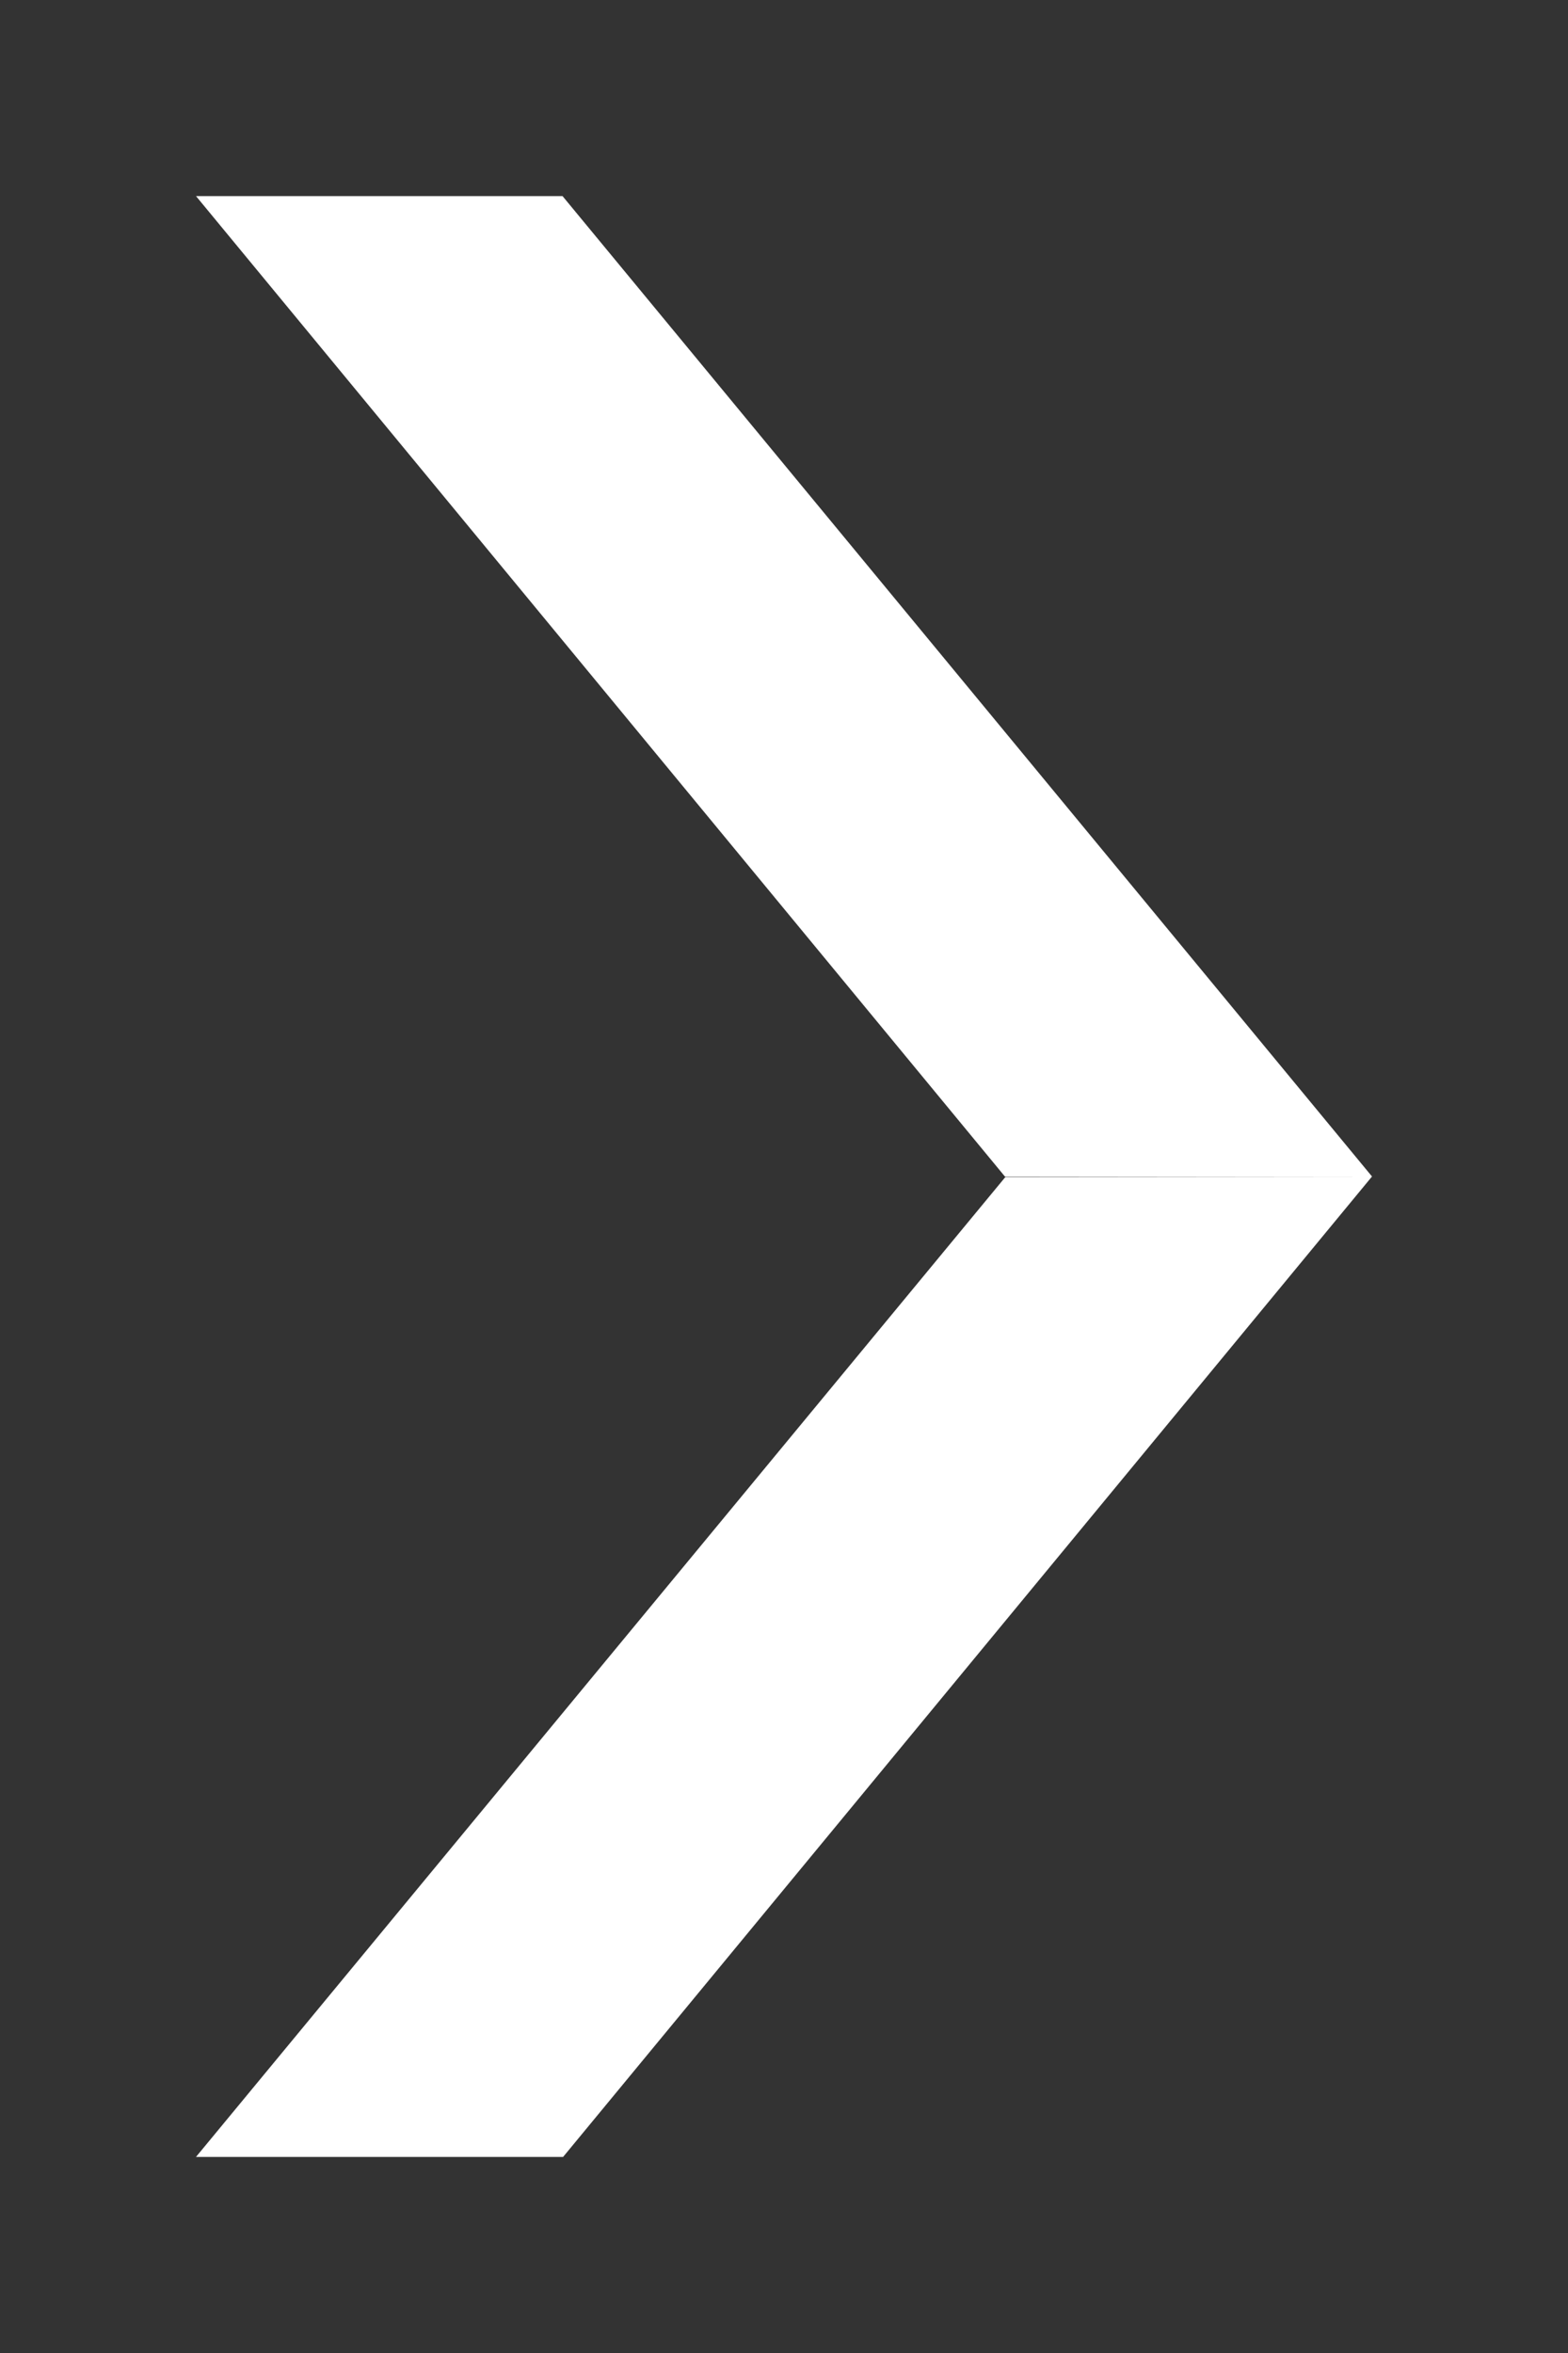
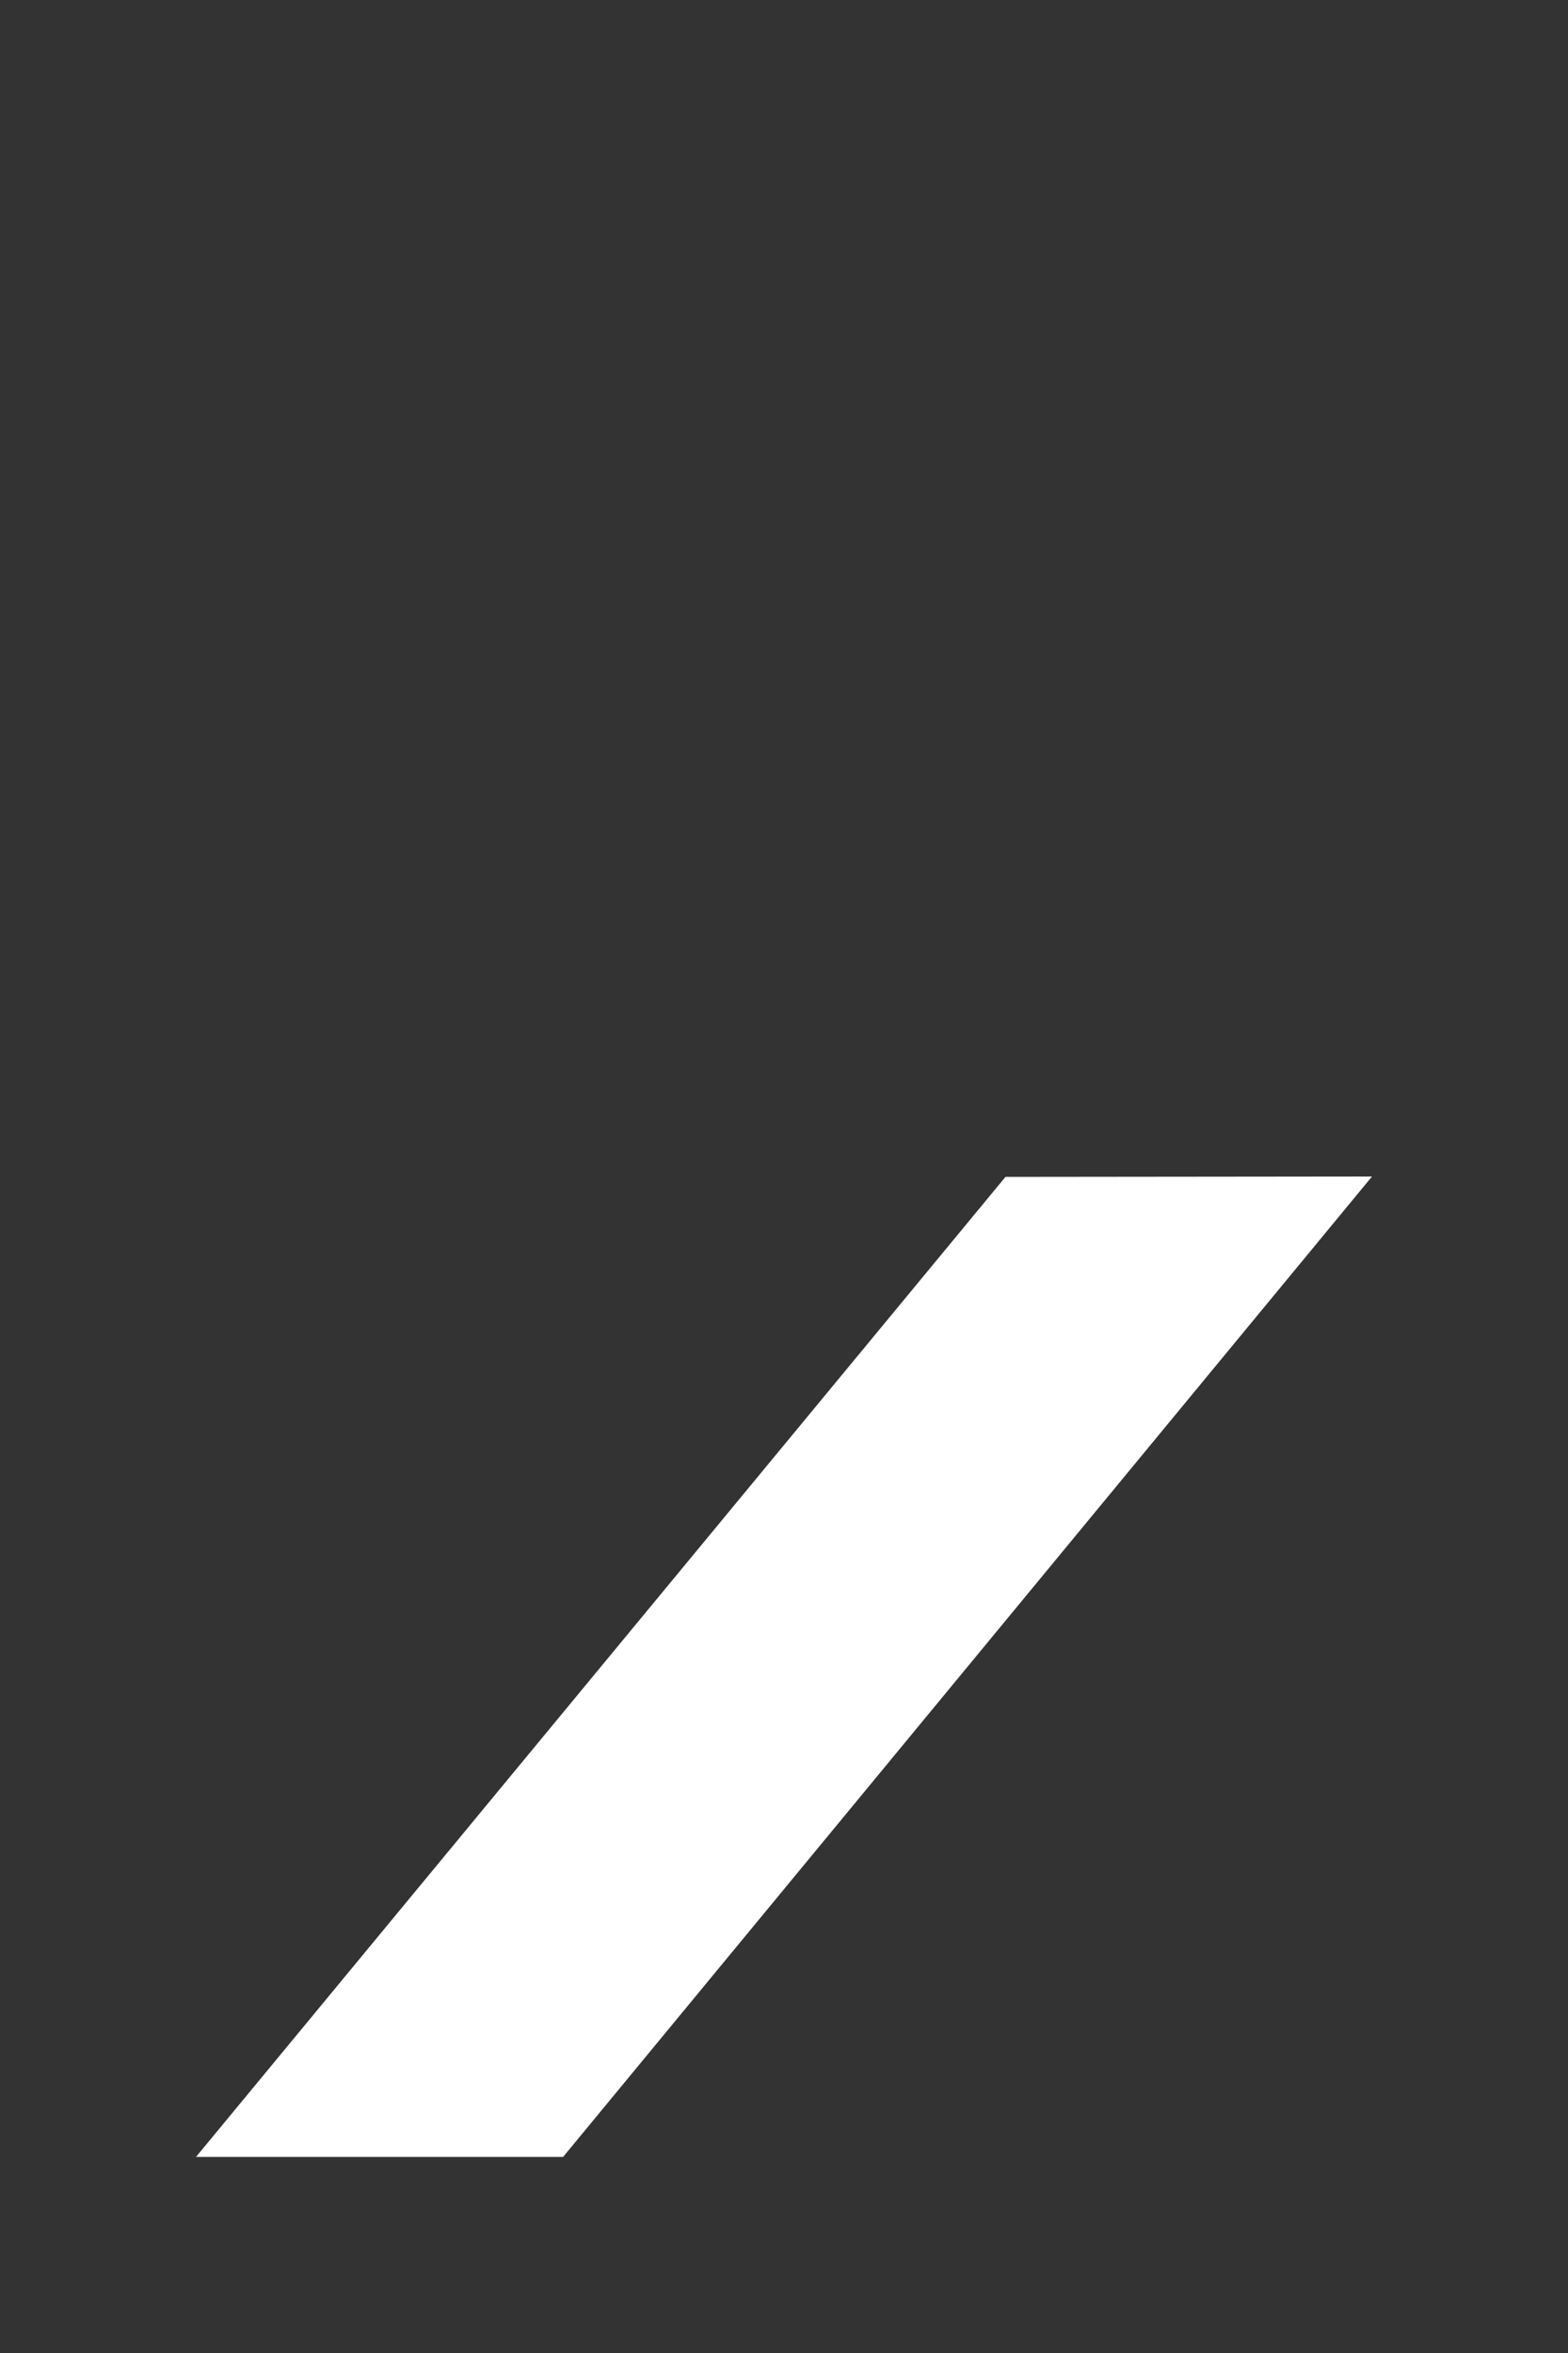
<svg xmlns="http://www.w3.org/2000/svg" version="1.1" id="Ebene_1" x="0px" y="0px" width="8px" height="12px" viewBox="0 0 8 12" enable-background="new 0 0 8 12" xml:space="preserve">
  <rect x="0" y="0" width="8" height="12" fill="#333333" stroke="none" />
  <g id="logo_Kaltenstadler">
</g>
  <g id="entwicklung">
</g>
  <g id="arrow_left__x2F__right_Kopie">
    <g>
-       <polygon fill="#FFFFFF" points="1,1 5.127,6 7,6 2.87,1   " />
      <polygon fill="#FFFFFF" points="7,6 2.873,11 1,11 5.13,6.002   " />
    </g>
  </g>
  <g id="Kochmütze_1_Entwicklung">
</g>
  <g id="Kochmütze_1">
</g>
  <g id="Kochmütze_2_Entwicklung">
</g>
  <g id="Kochmütze_2__x2F__FINAL">
</g>
  <g id="Film">
</g>
  <g id="Stellenanzeigen">
</g>
  <g id="Sortiment_30x30">
</g>
  <g id="Sortiment_30x30_Kopie">
</g>
  <g id="Ebene_21" display="none">
</g>
  <g id="Ebene_22">
</g>
  <g id="Öffnungszeiten_Kopie">
</g>
  <g id="Impressum">
</g>
  <g id="Kontakt">
</g>
  <g id="_x33__Brotlabel_B156_H116">
</g>
  <g id="_x32__Brotlabel_B156_H116">
</g>
  <g id="_x31__Brotlabel__B156_H116">
    <g id="Impressionismus">
      <g id="Mezzotint">
		</g>
    </g>
  </g>
  <g id="Brotlabel_Kopie_2">
    <g id="Impressionismus_Kopie_2">
      <g id="Mezzotint_Kopie_2">
		</g>
    </g>
  </g>
  <g id="Brotlabel_Kopie">
    <g id="Impressionismus_Kopie">
      <g id="Mezzotint_Kopie">
		</g>
    </g>
  </g>
</svg>